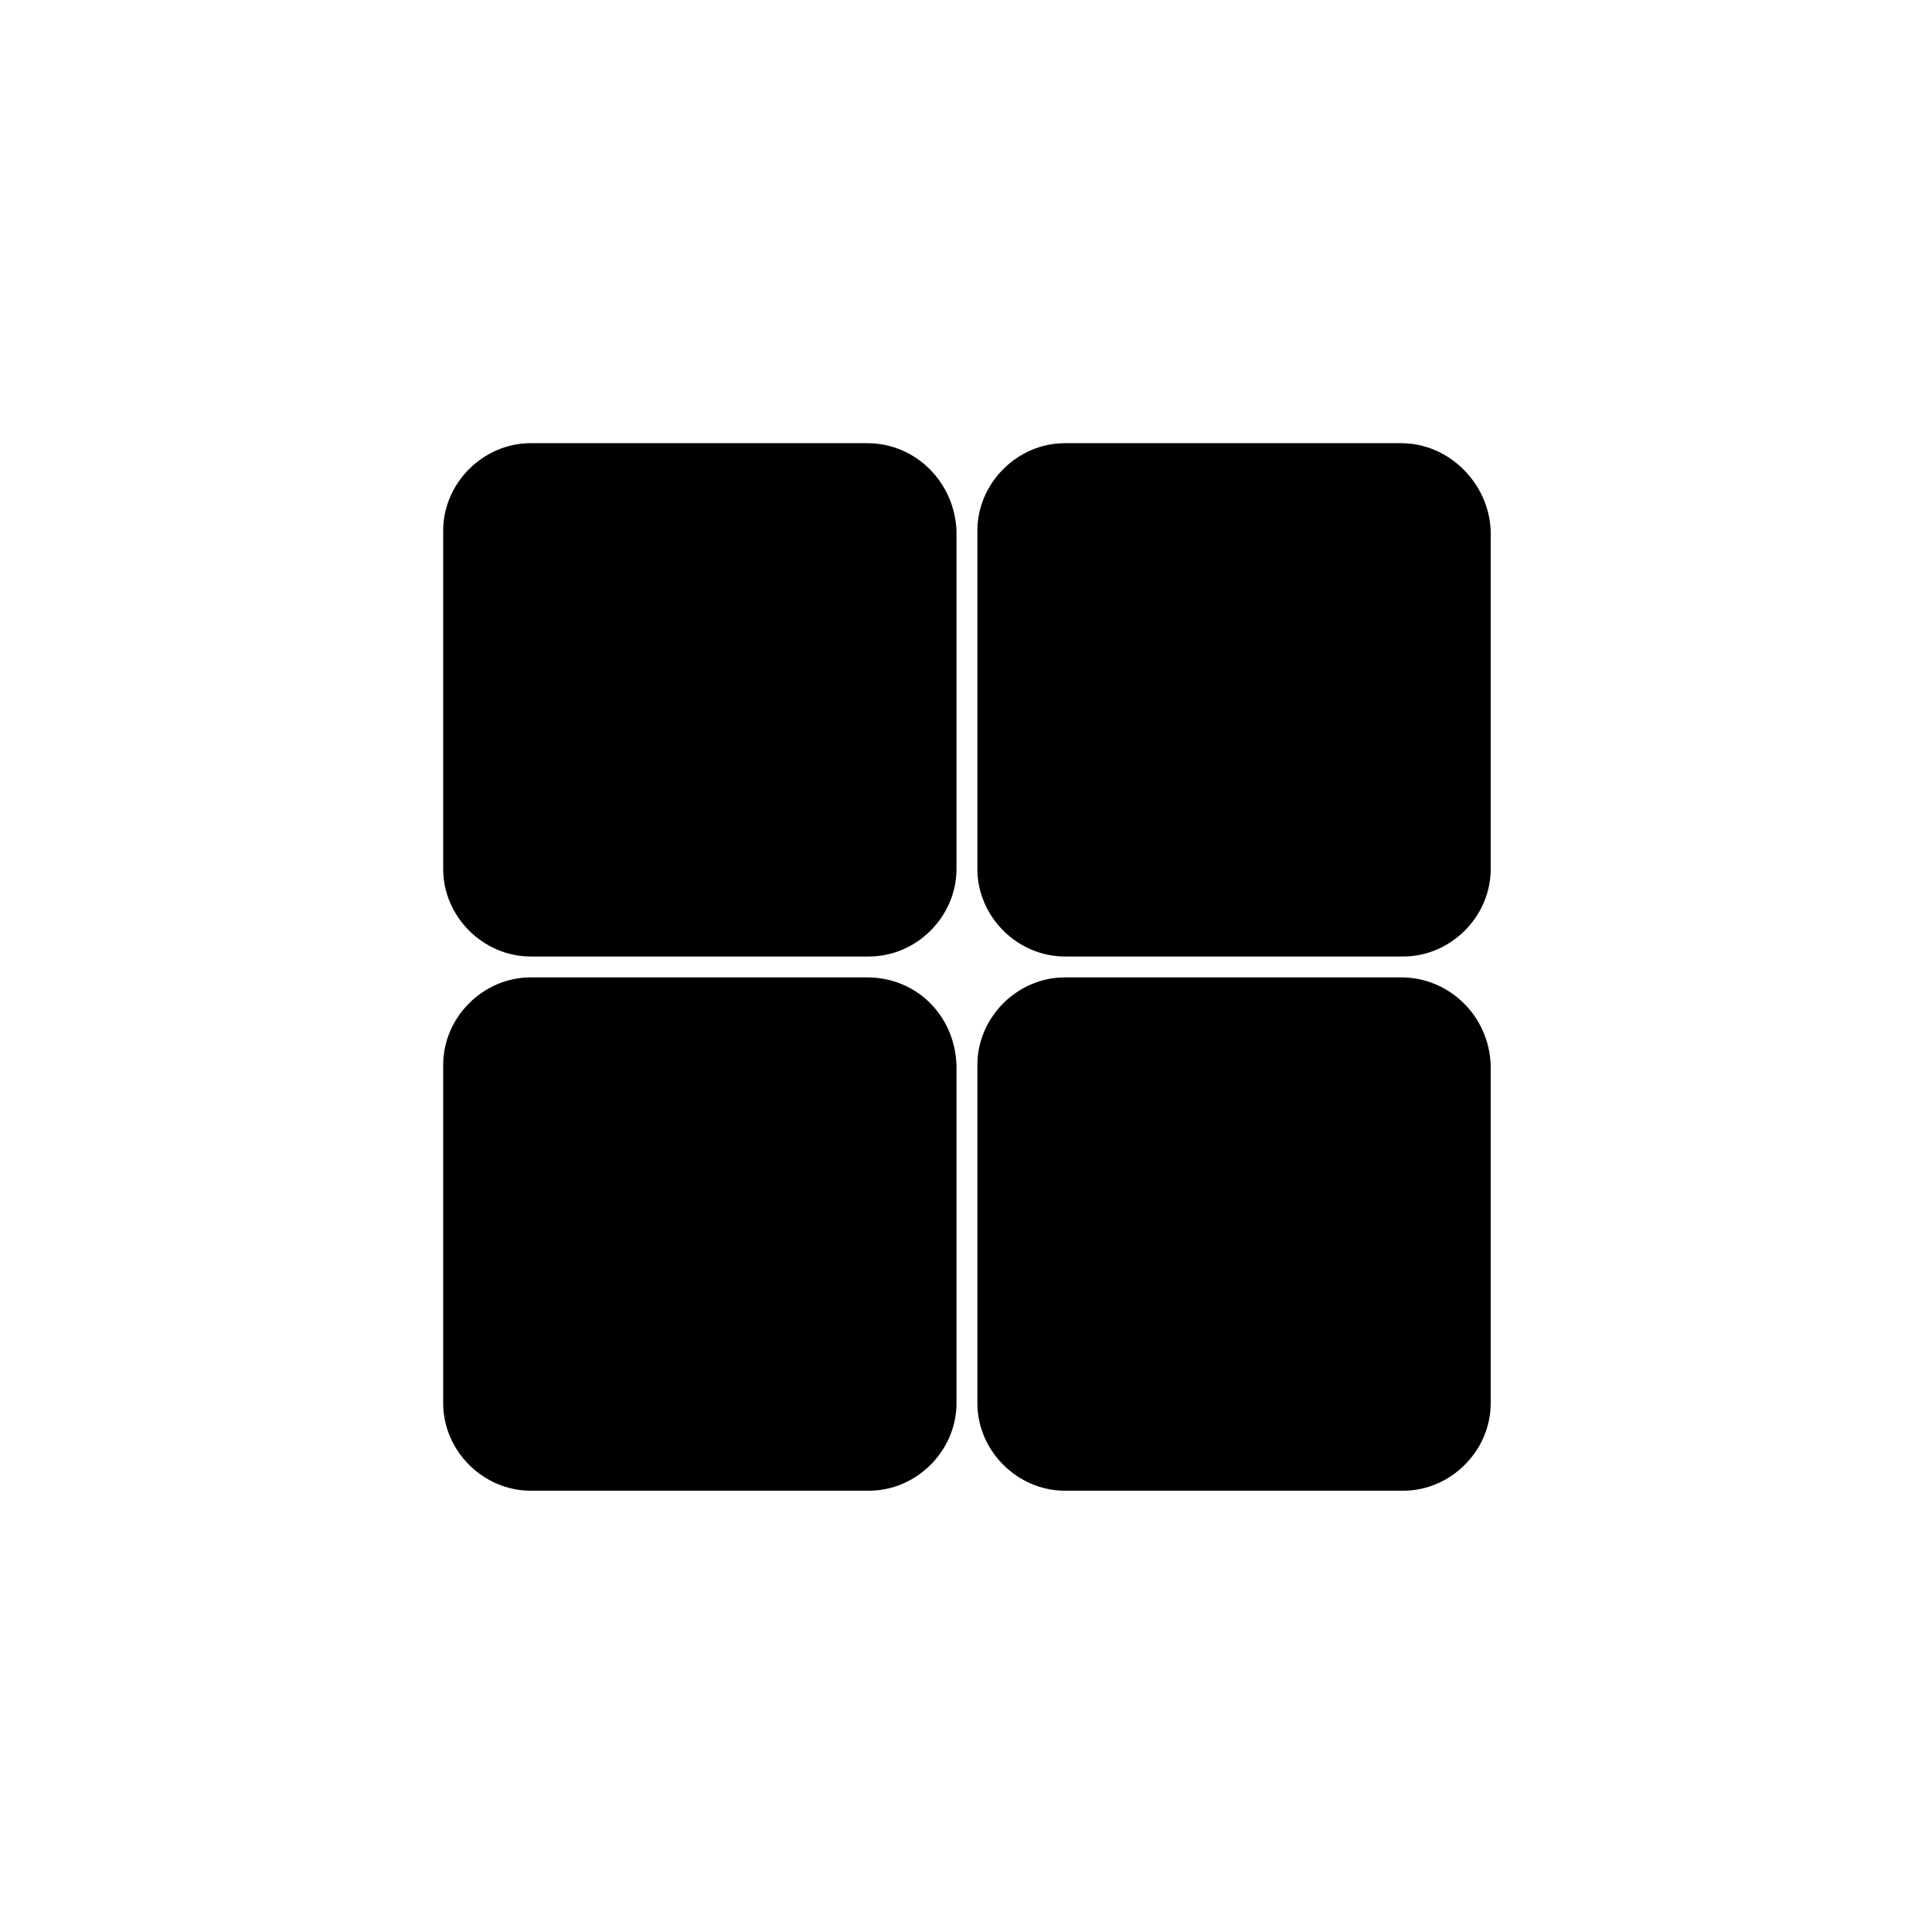
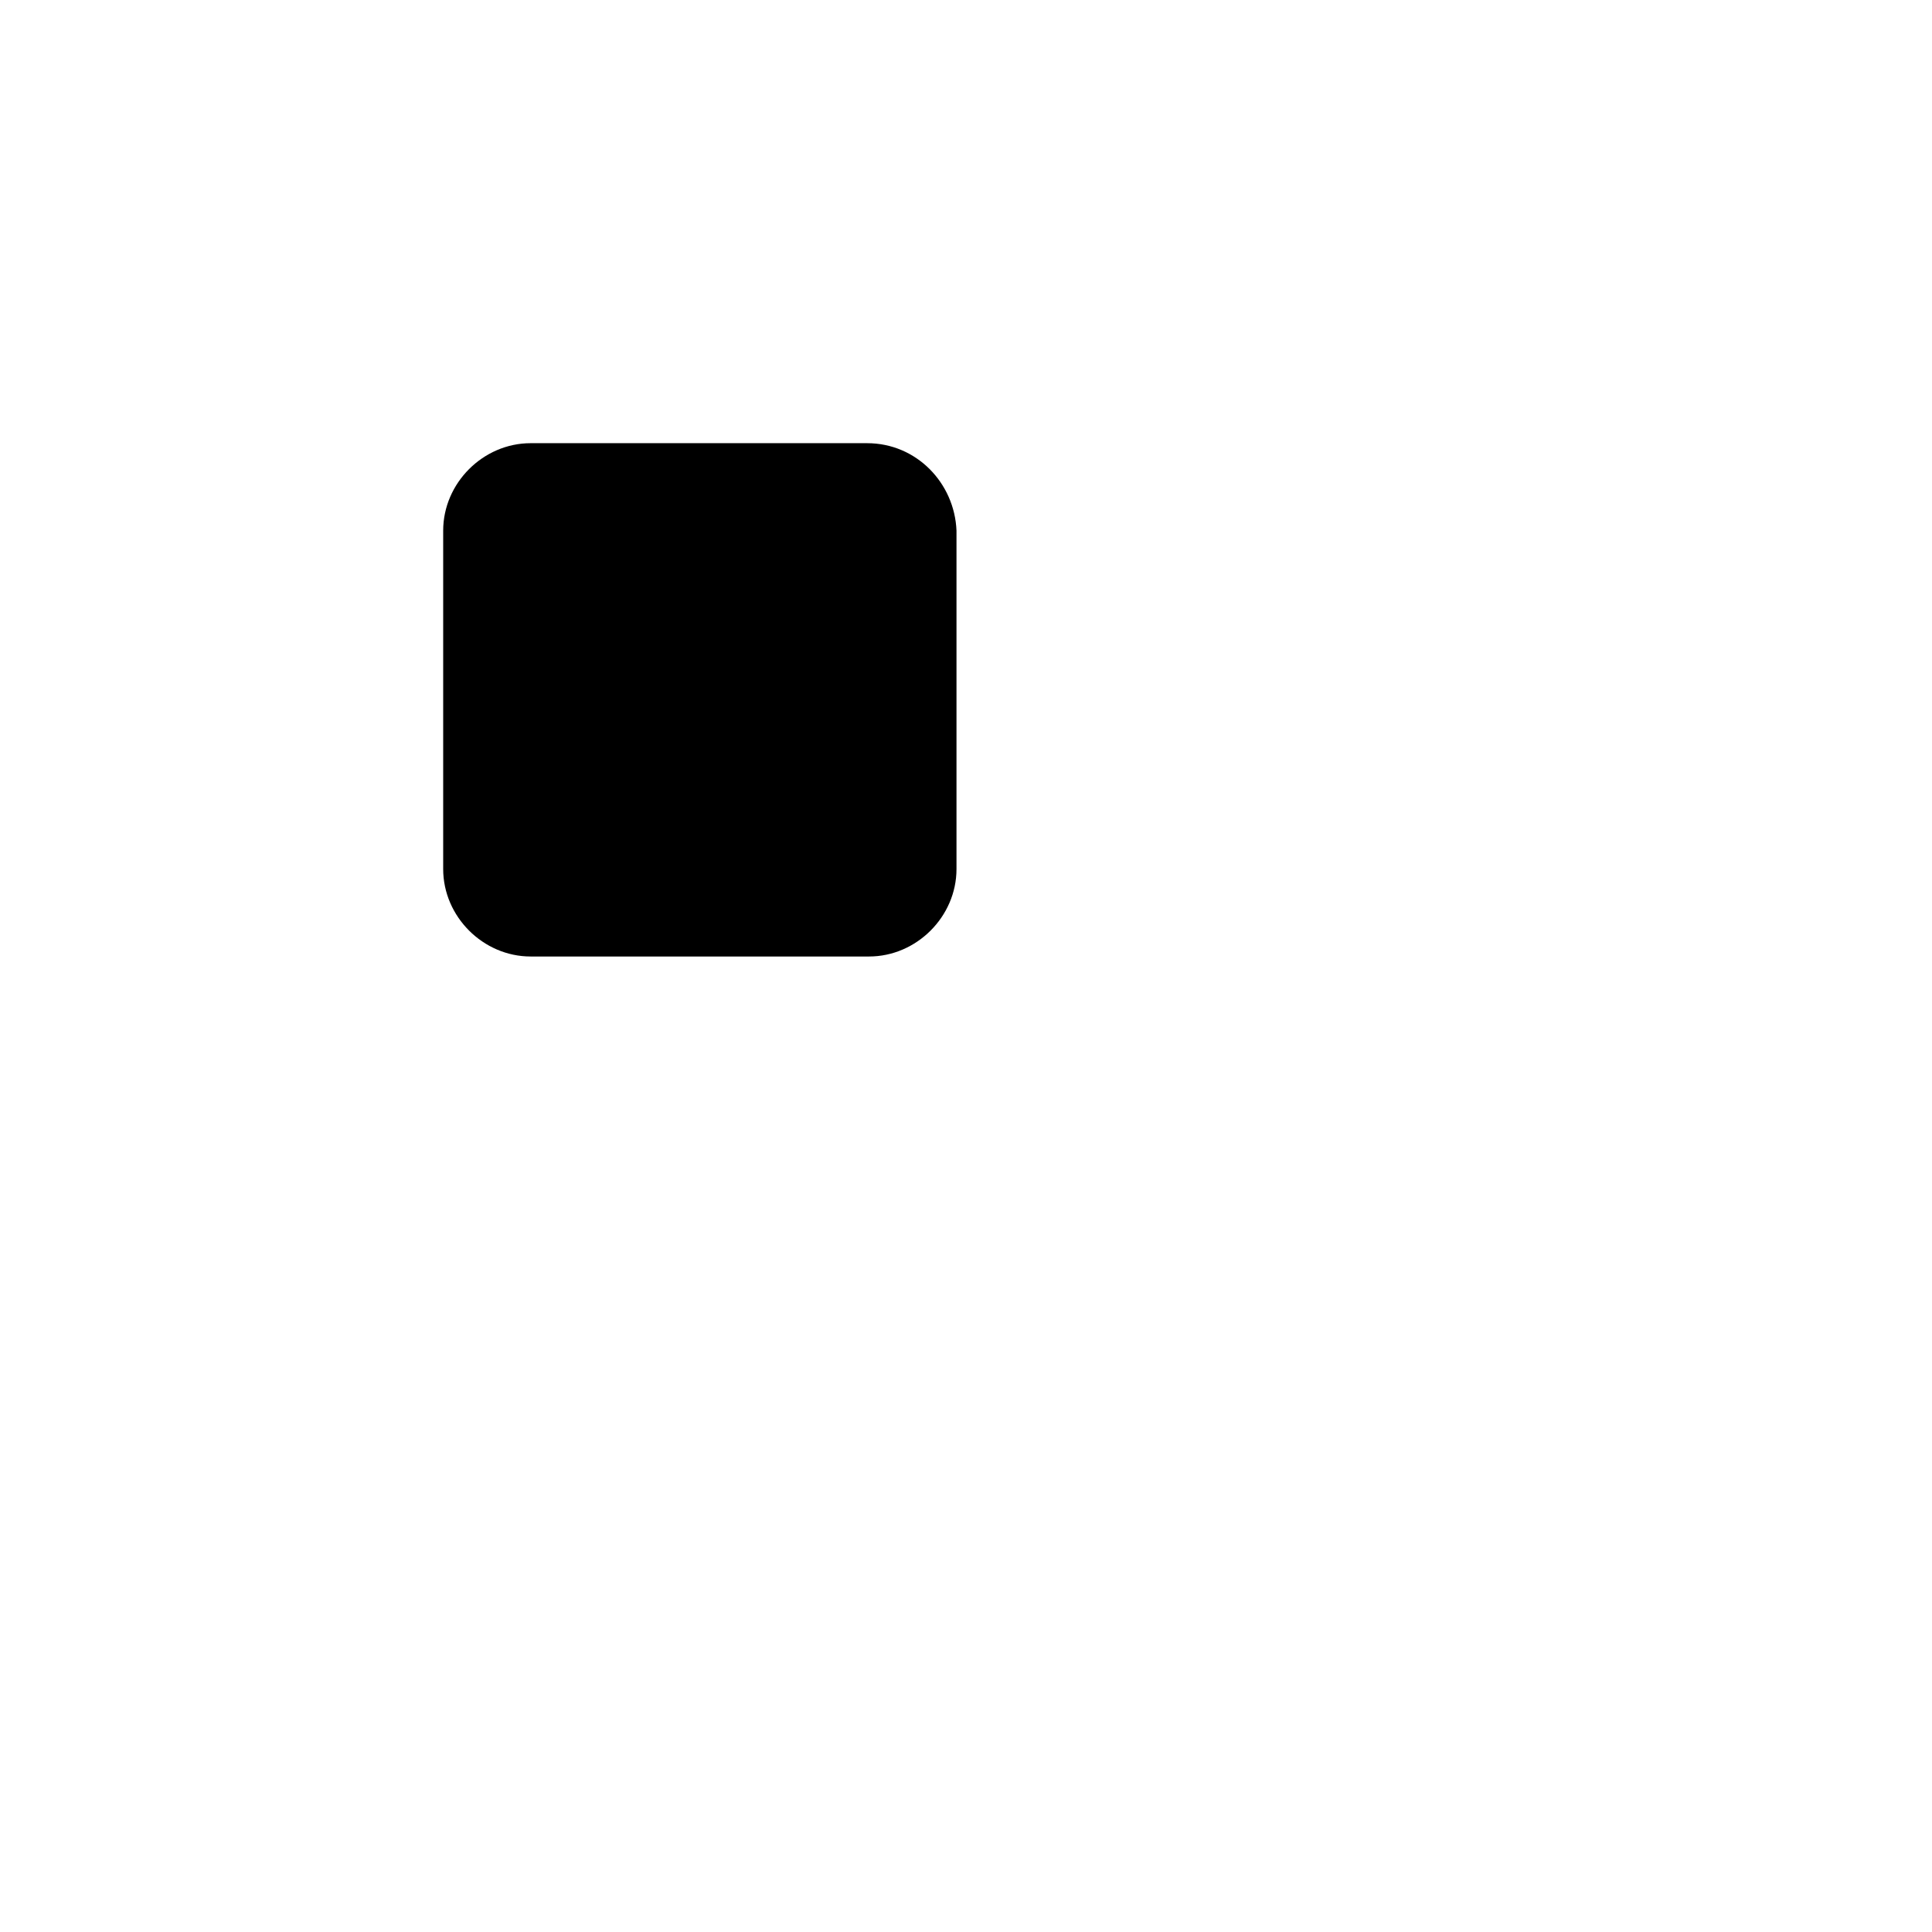
<svg xmlns="http://www.w3.org/2000/svg" fill="#000000" width="800px" height="800px" version="1.1" viewBox="144 144 512 512">
  <g>
    <path d="m373.8 261.45h-89.176c-12.594 0-23.176 10.578-23.176 23.176v89.68c0 12.594 10.578 23.176 23.176 23.176h89.68c12.594 0 23.176-10.578 23.176-23.176v-89.68c-0.504-12.594-10.582-23.176-23.68-23.176z" />
-     <path d="m515.37 261.45h-89.176c-12.594 0-23.176 10.578-23.176 23.176v89.68c0 12.594 10.578 23.176 23.176 23.176h89.68c12.594 0 23.176-10.578 23.176-23.176v-89.68c-0.504-12.594-11.086-23.176-23.68-23.176z" />
-     <path d="m373.8 403.02h-89.176c-12.594 0-23.176 10.578-23.176 23.176v89.68c0 12.594 10.578 23.176 23.176 23.176h89.68c12.594 0 23.176-10.578 23.176-23.176v-89.68c-0.504-13.098-10.582-23.176-23.68-23.176z" />
-     <path d="m515.37 403.02h-89.176c-12.594 0-23.176 10.578-23.176 23.176v89.68c0 12.594 10.578 23.176 23.176 23.176h89.68c12.594 0 23.176-10.578 23.176-23.176v-89.68c-0.504-13.098-11.086-23.176-23.68-23.176z" />
  </g>
</svg>